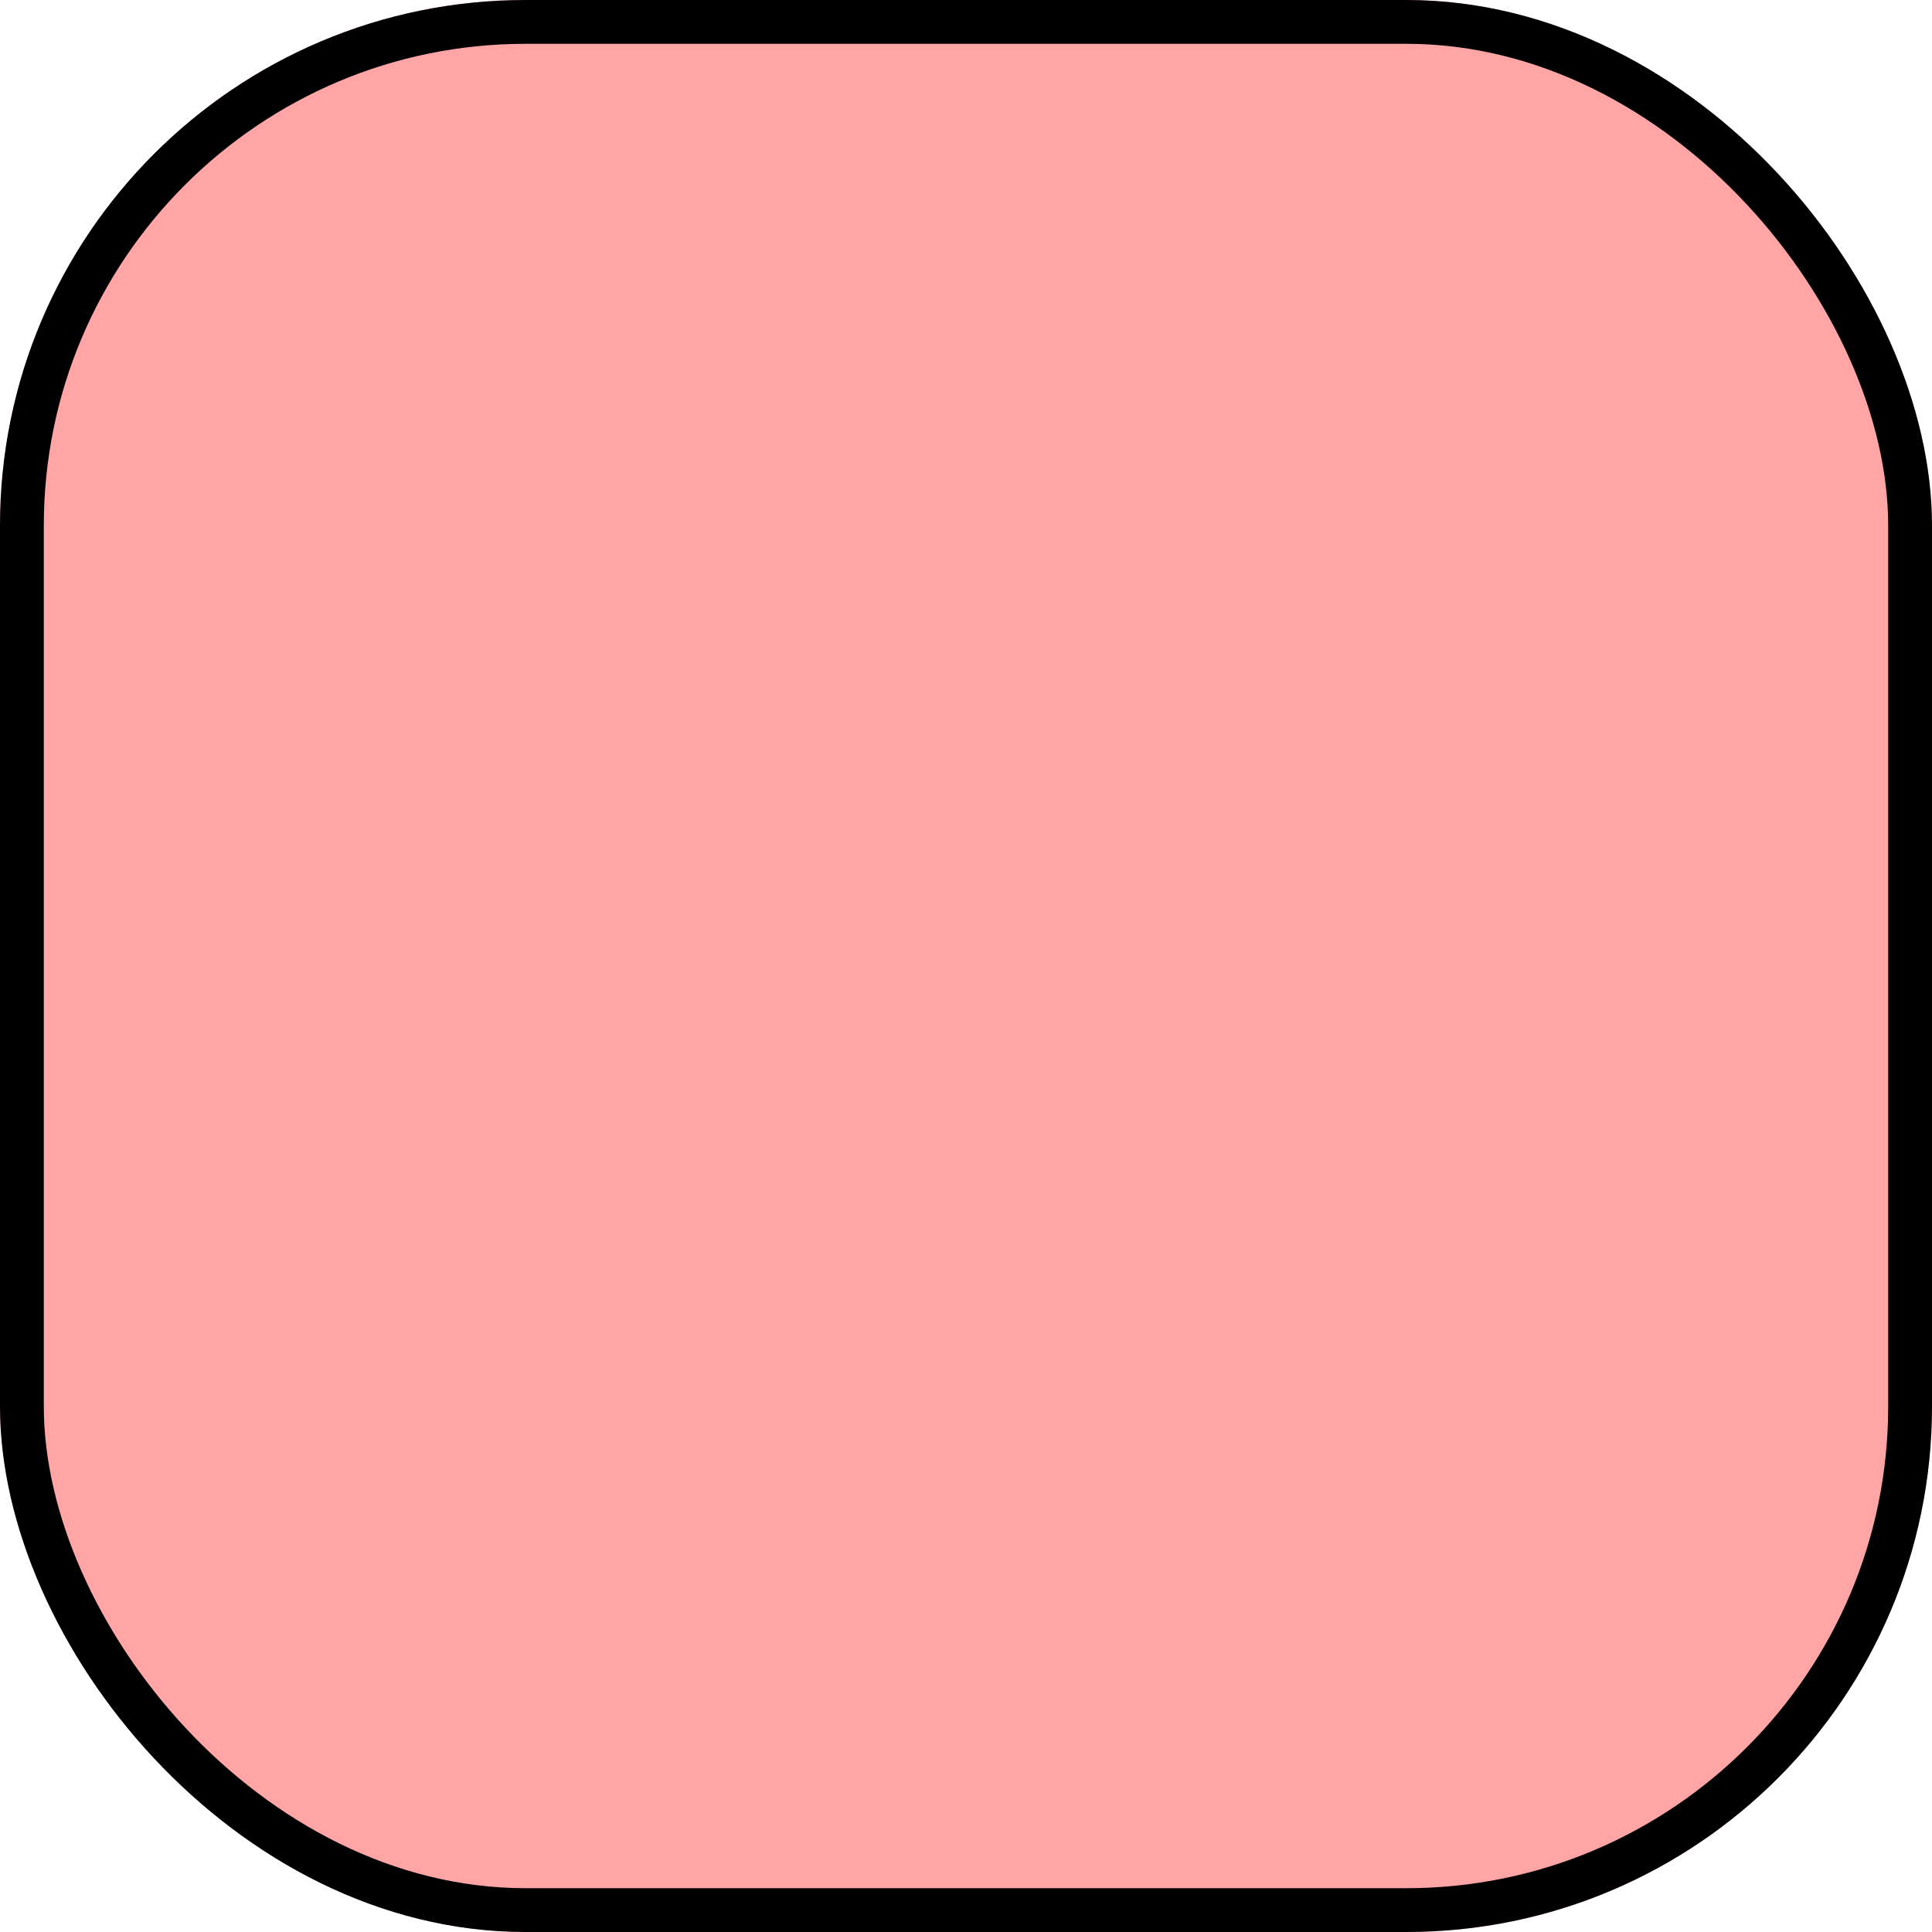
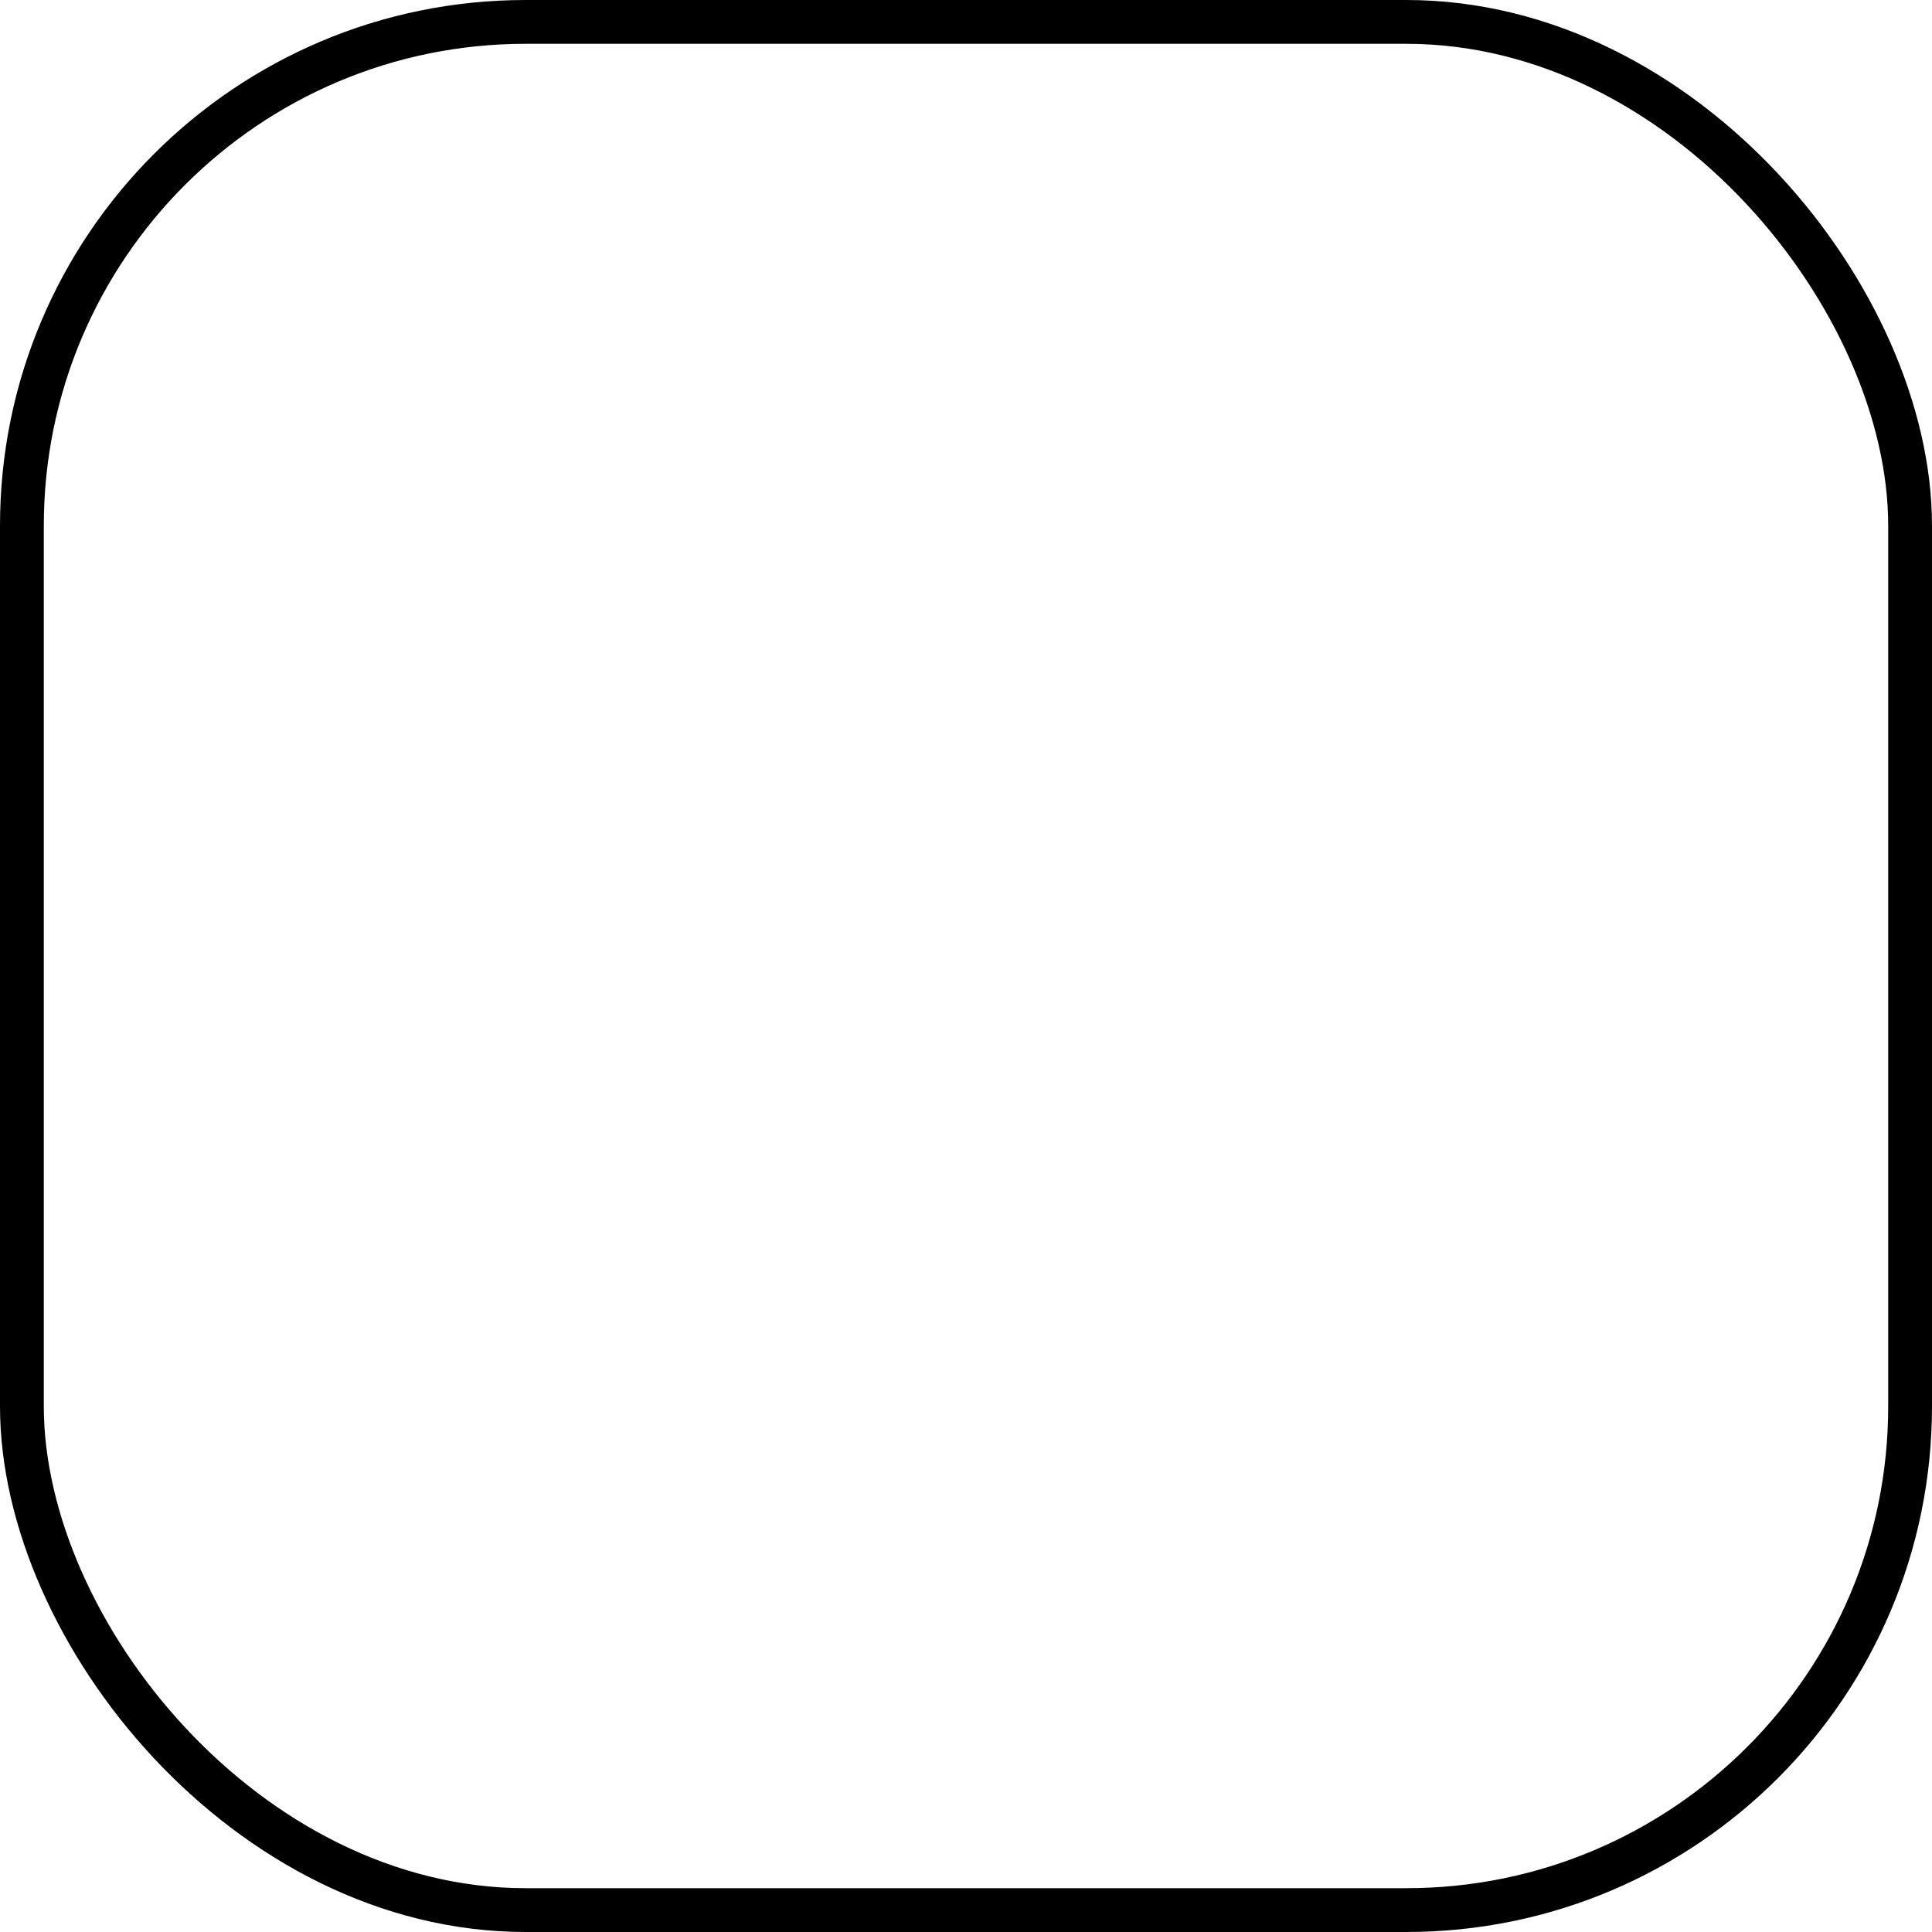
<svg xmlns="http://www.w3.org/2000/svg" id="Group_77" data-name="Group 77" width="44.103" height="44.103" viewBox="0 0 44.103 44.103">
  <g id="Rectangle_21" data-name="Rectangle 21" transform="translate(0 0)" fill="#ffa5a5" stroke="#000" stroke-width="1">
-     <rect width="44.103" height="44.103" rx="12" stroke="none" />
    <rect x="0.5" y="0.5" width="43.103" height="43.103" rx="11.5" fill="none" />
  </g>
</svg>